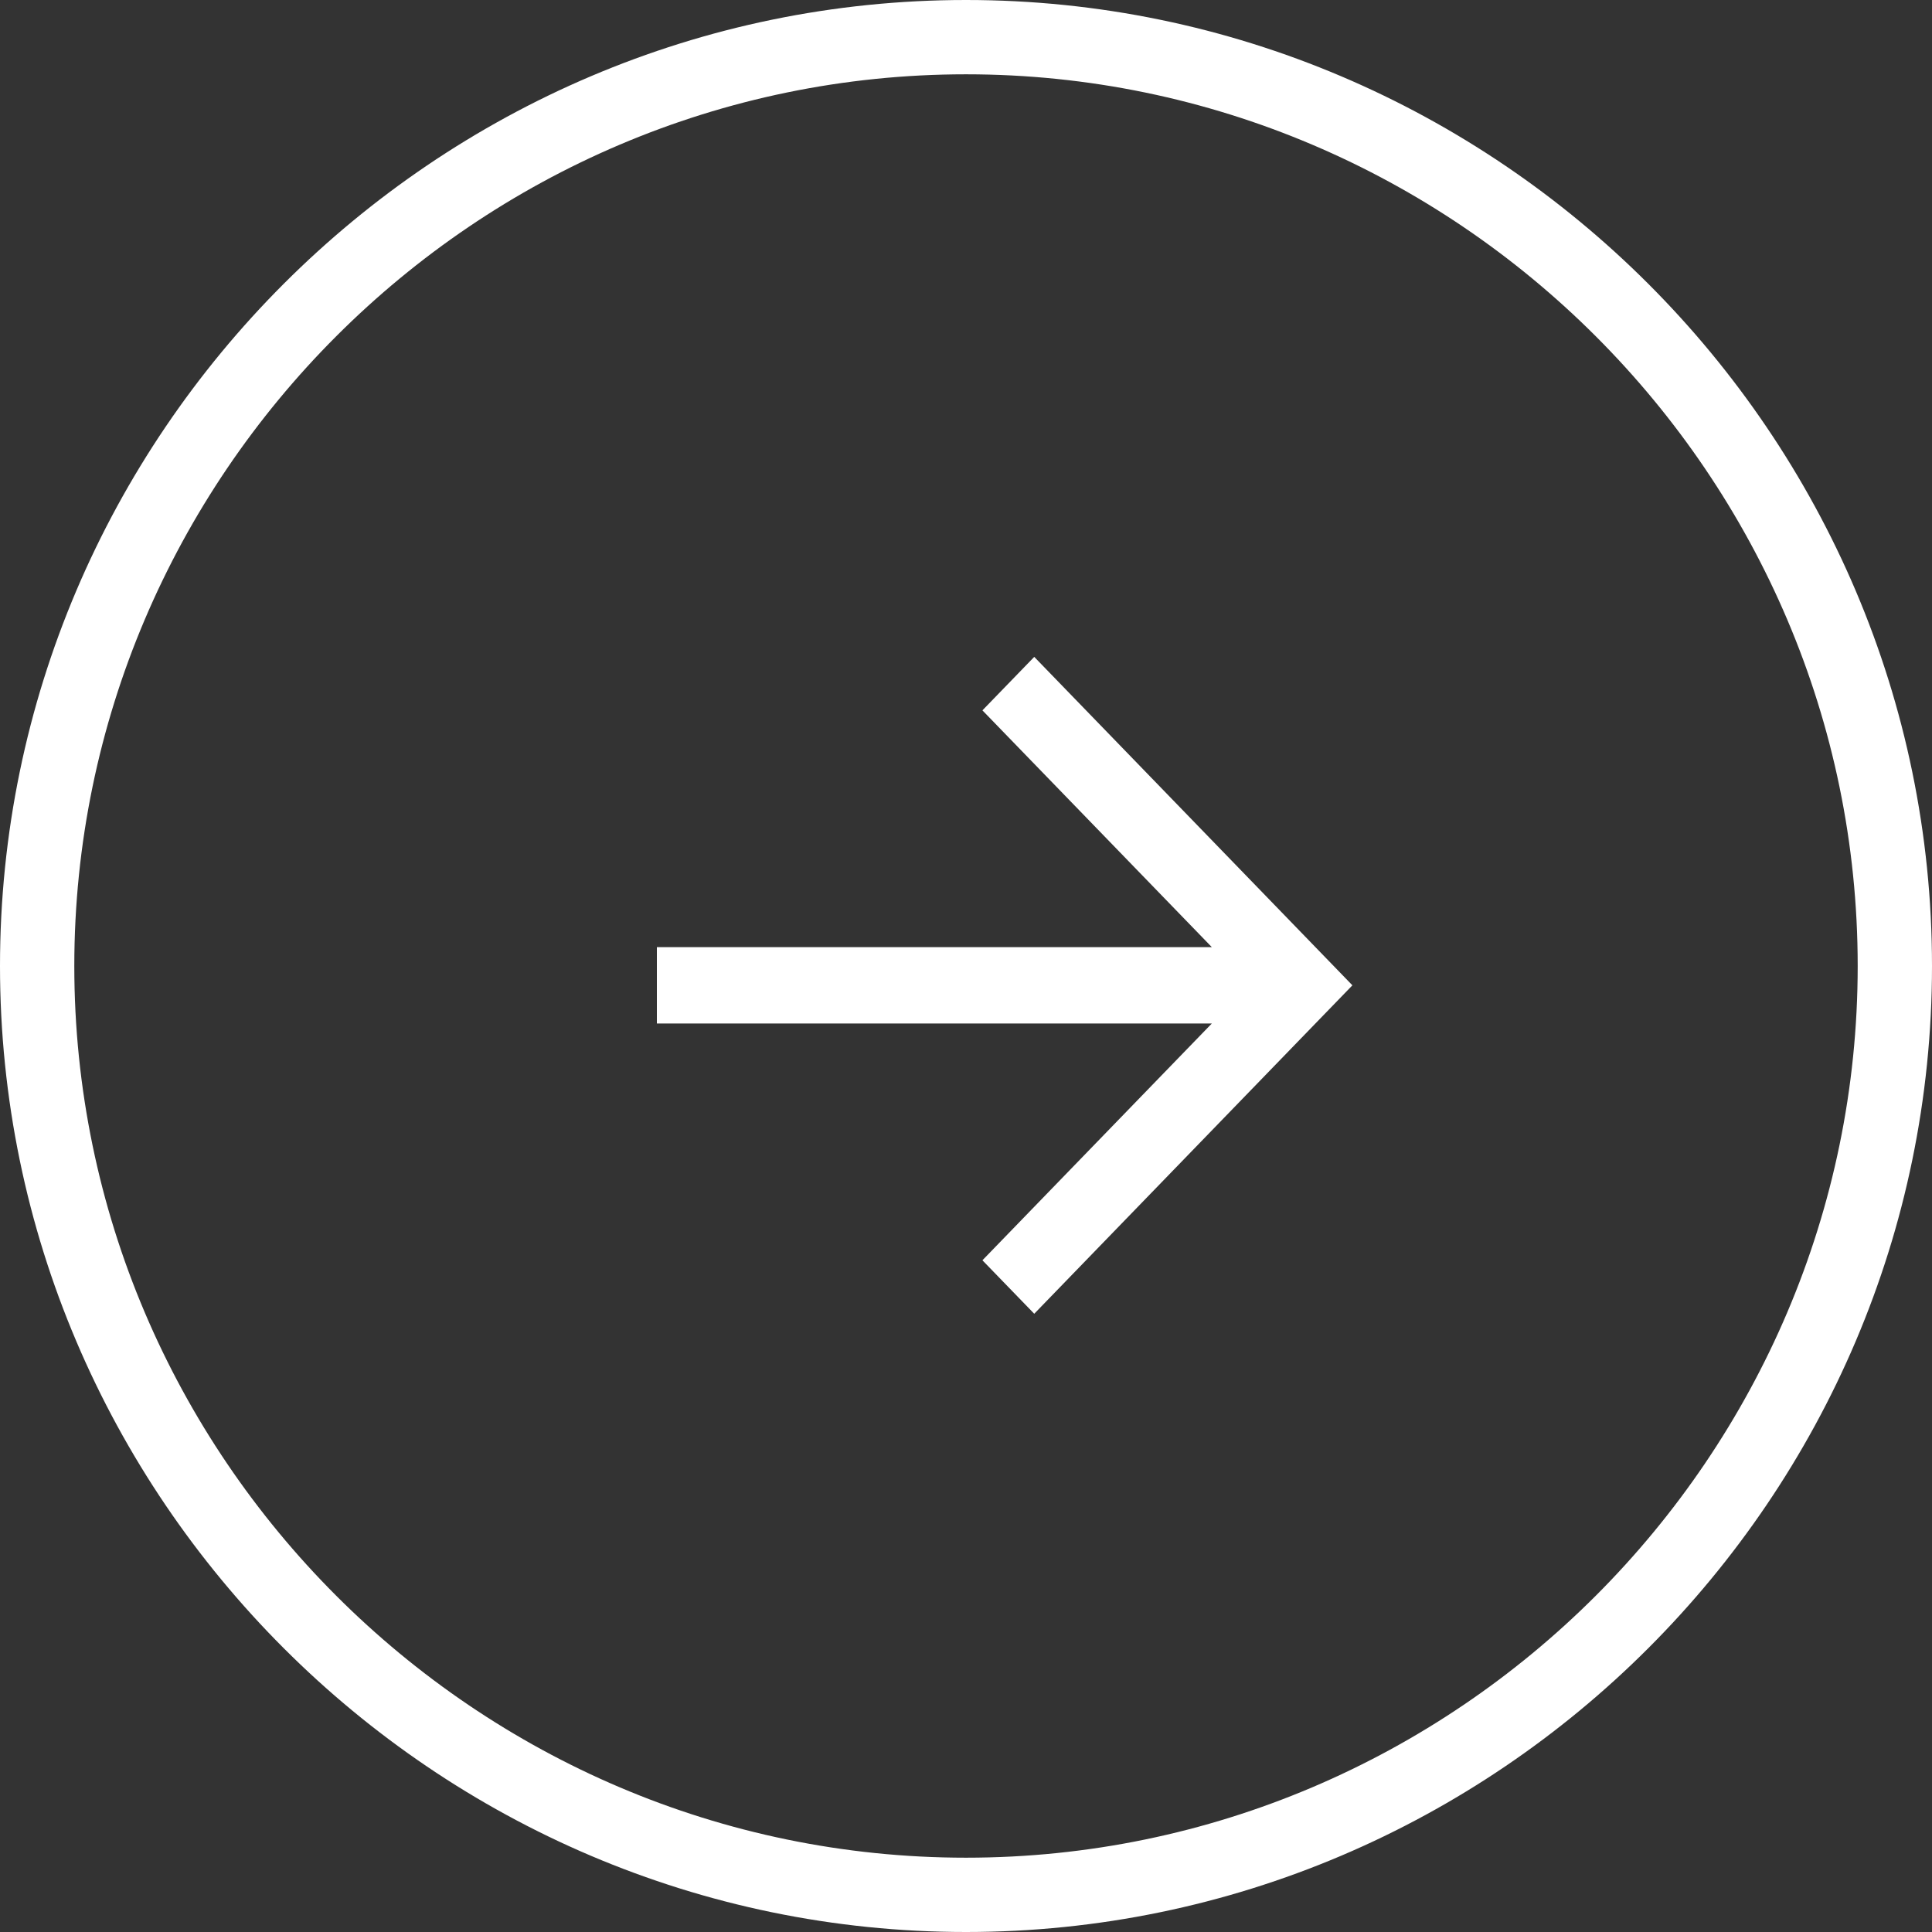
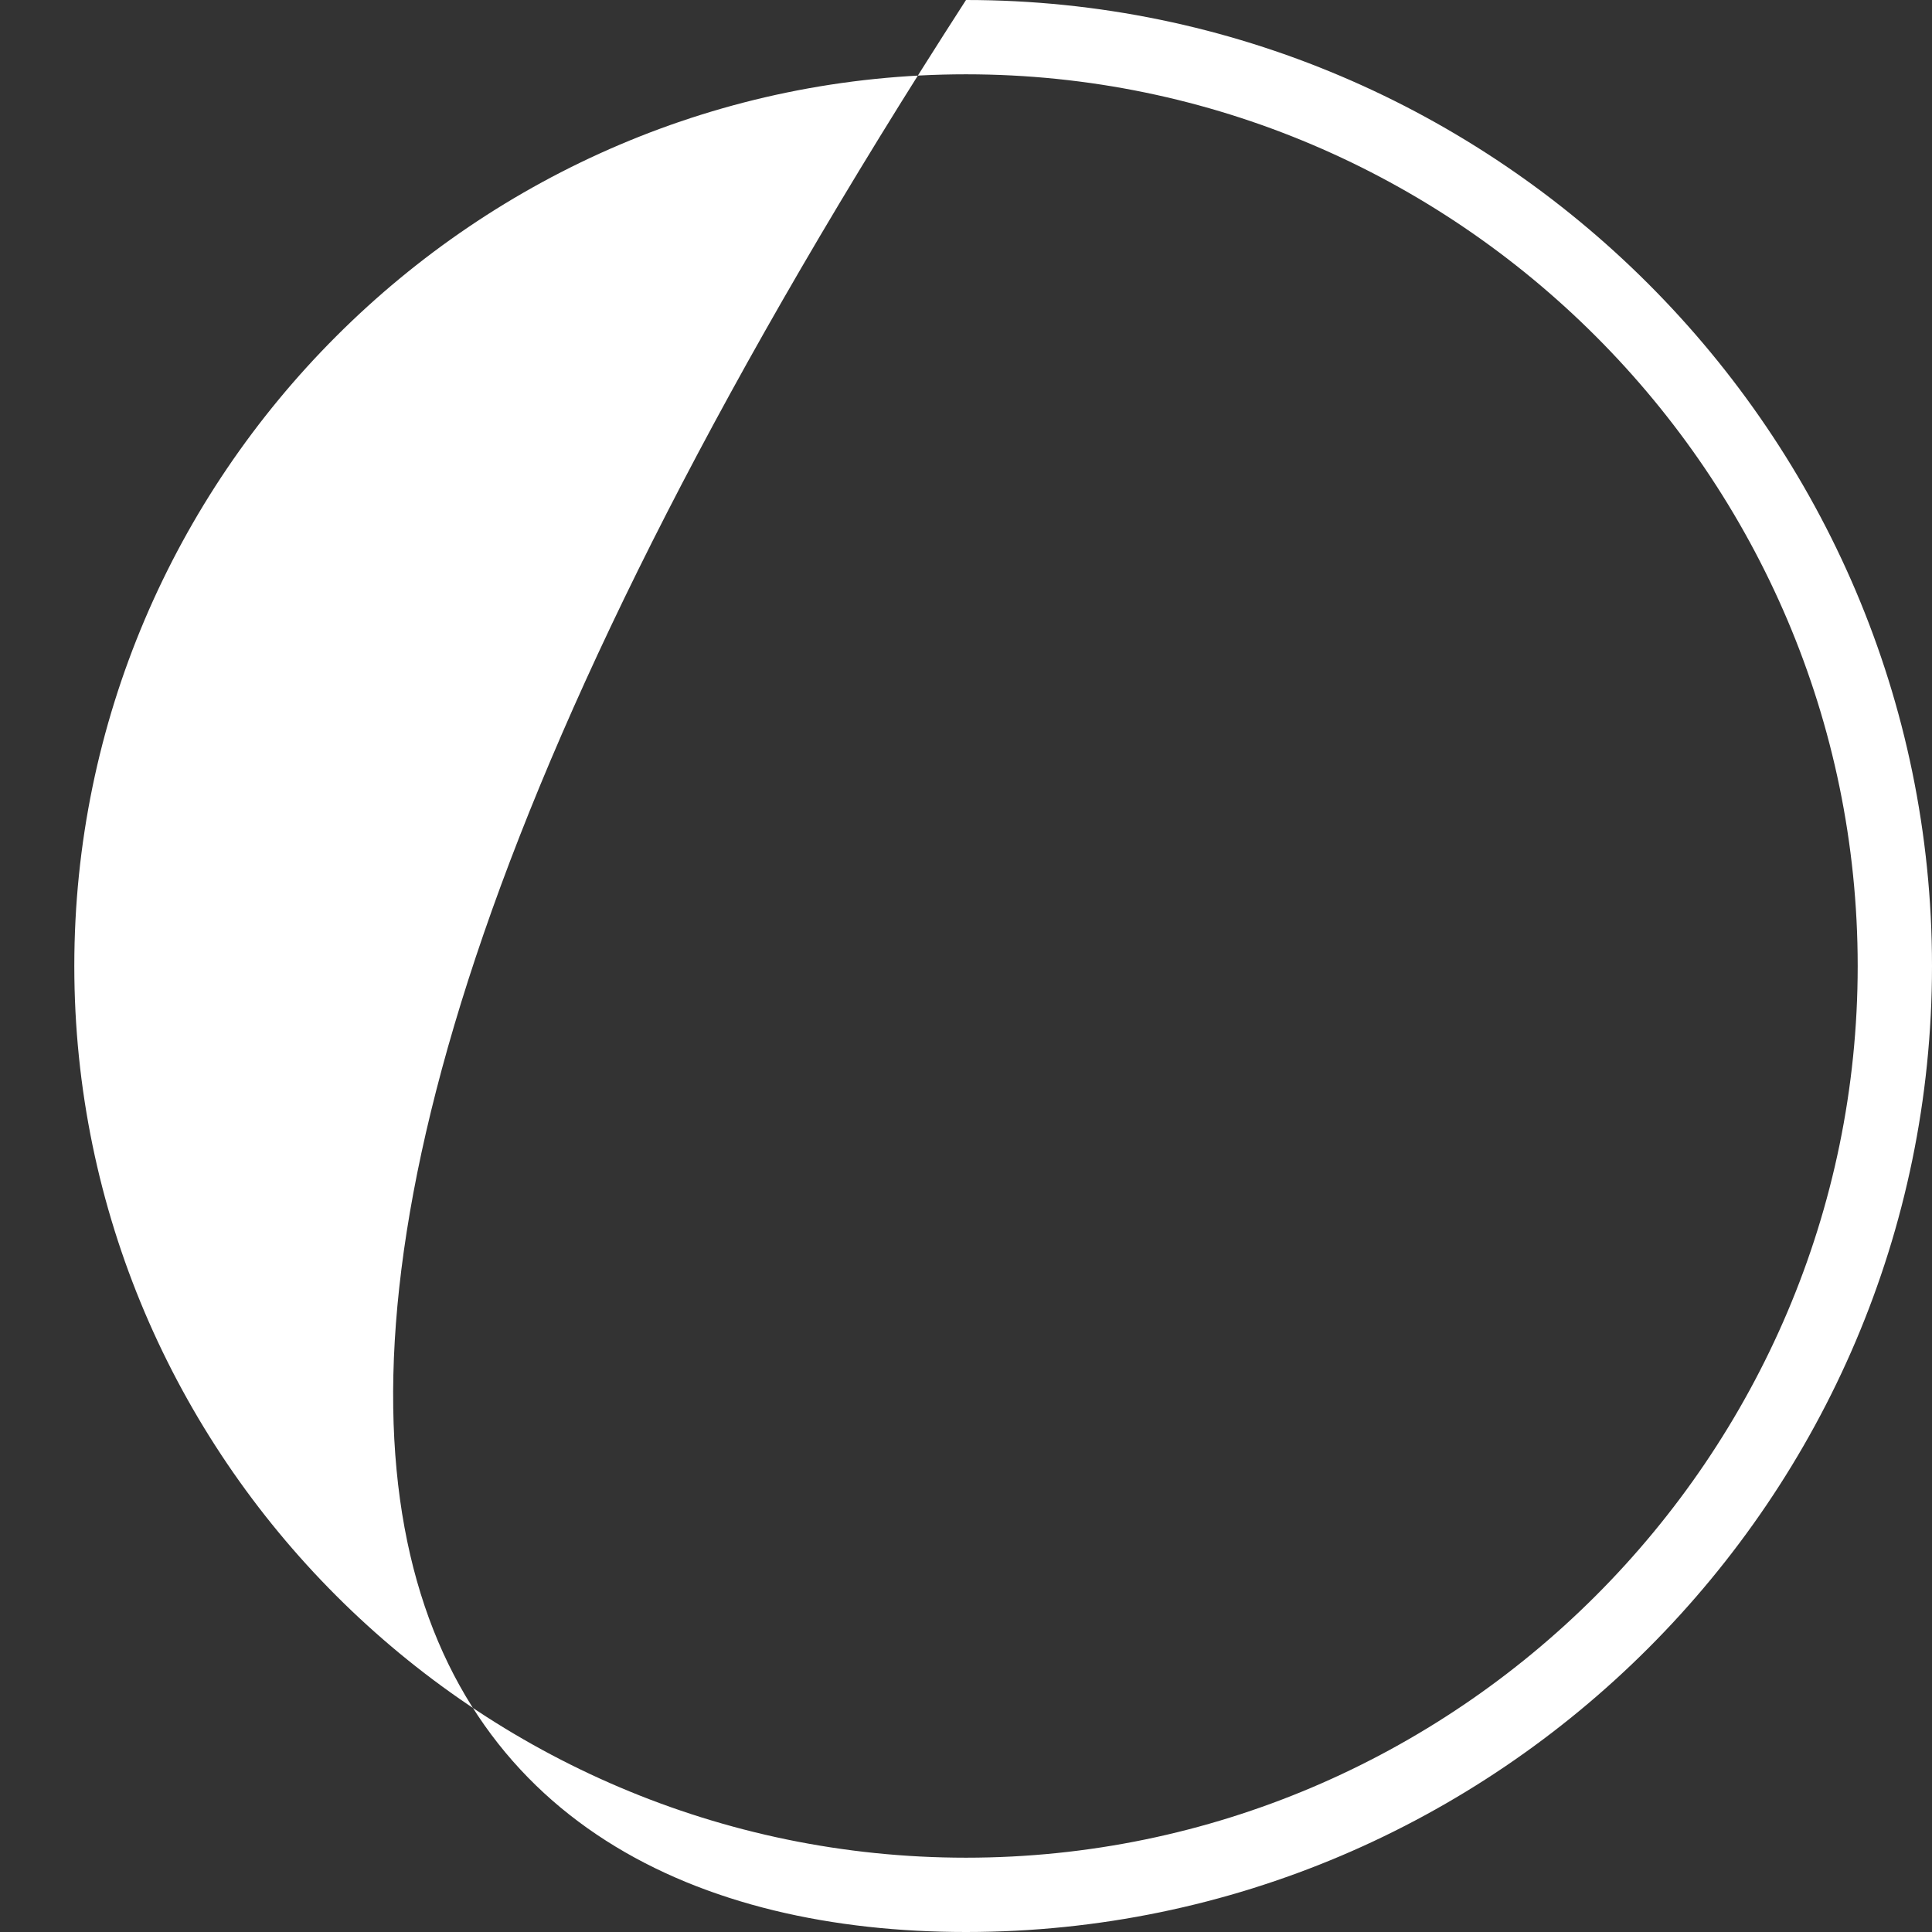
<svg xmlns="http://www.w3.org/2000/svg" width="50" height="50" viewBox="0 0 50 50" fill="none">
  <rect x="0" y="0" width="50" height="50" fill="#333333" stroke="none" />
-   <path d="M25 50C38.75 50 50 38.75 50 25C50 11.25 38.75 0 25 0C11.25 0 0 11.25 0 25C0 38.75 11.25 50 25 50ZM25 1.923C37.692 1.923 48.077 12.308 48.077 25C48.077 37.692 37.692 48.077 25 48.077C12.308 48.077 1.923 37.692 1.923 25C1.923 12.308 12.308 1.923 25 1.923Z" fill="white" />
-   <path d="M25.425 32.616L26.766 34L35 25.5L26.766 17L25.425 18.384L31.362 24.512H17V26.488H31.362L25.425 32.616Z" fill="white" />
+   <path d="M25 50C38.75 50 50 38.75 50 25C50 11.25 38.75 0 25 0C0 38.75 11.25 50 25 50ZM25 1.923C37.692 1.923 48.077 12.308 48.077 25C48.077 37.692 37.692 48.077 25 48.077C12.308 48.077 1.923 37.692 1.923 25C1.923 12.308 12.308 1.923 25 1.923Z" fill="white" />
</svg>